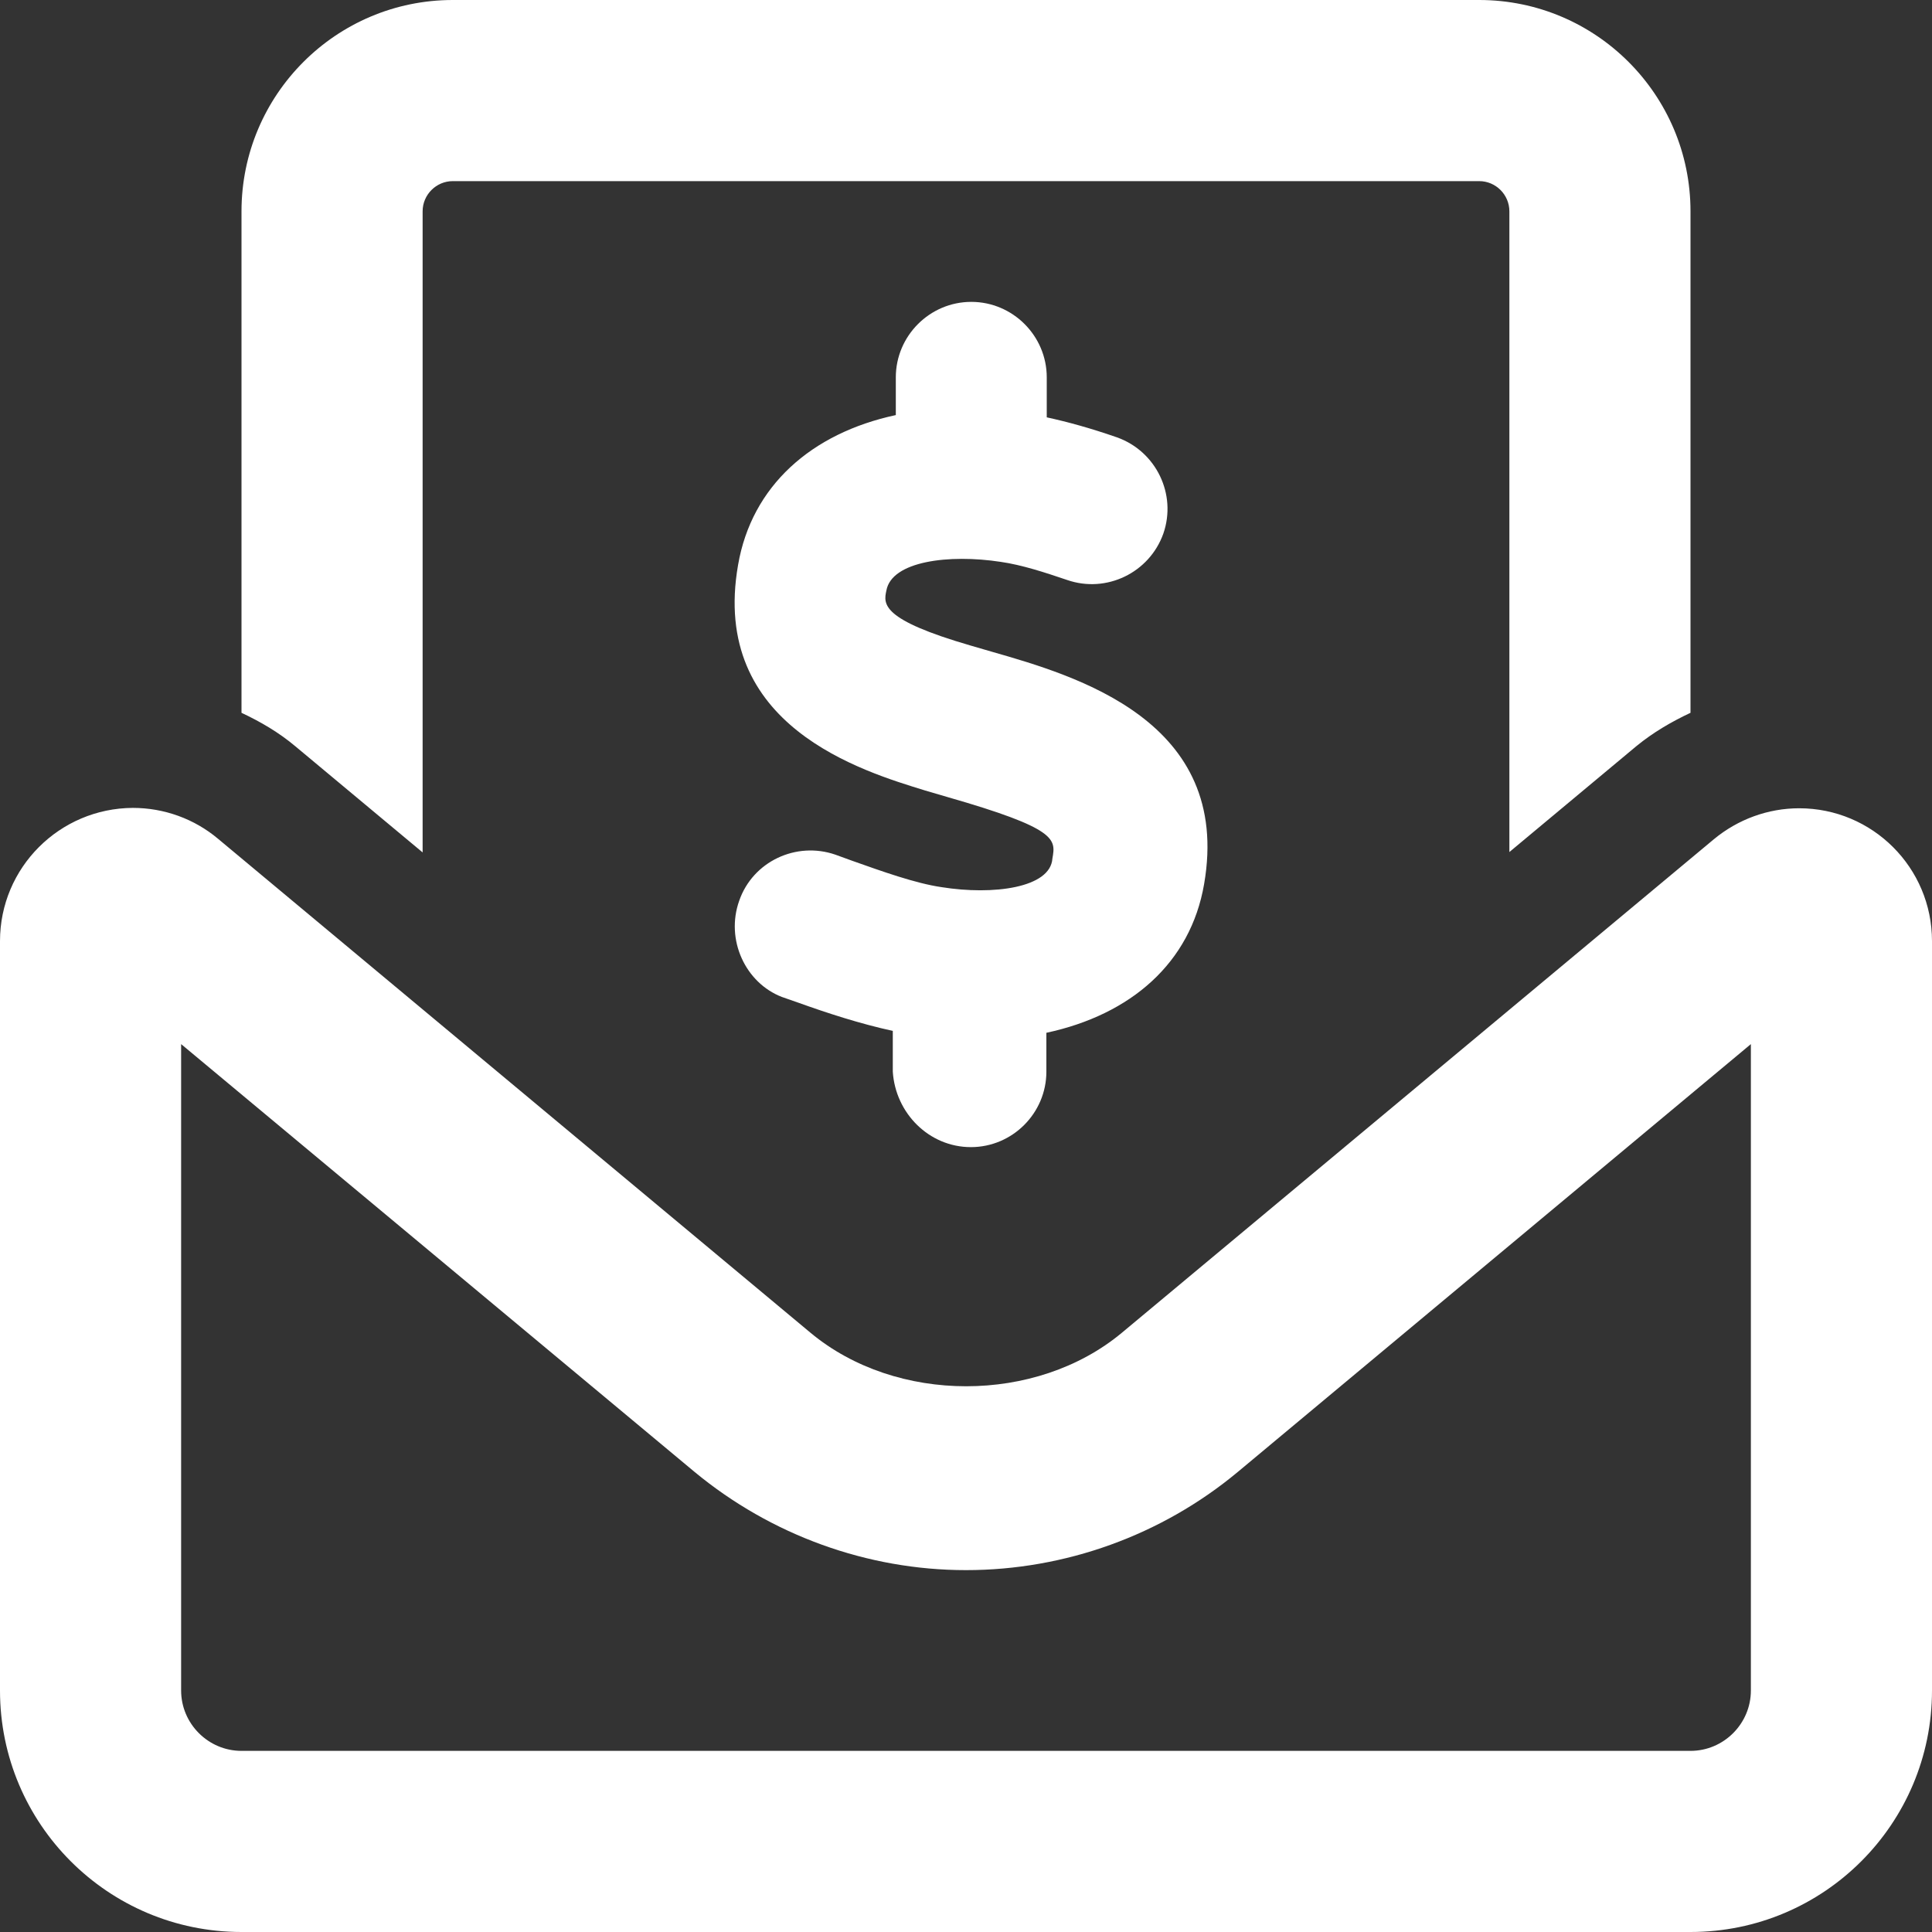
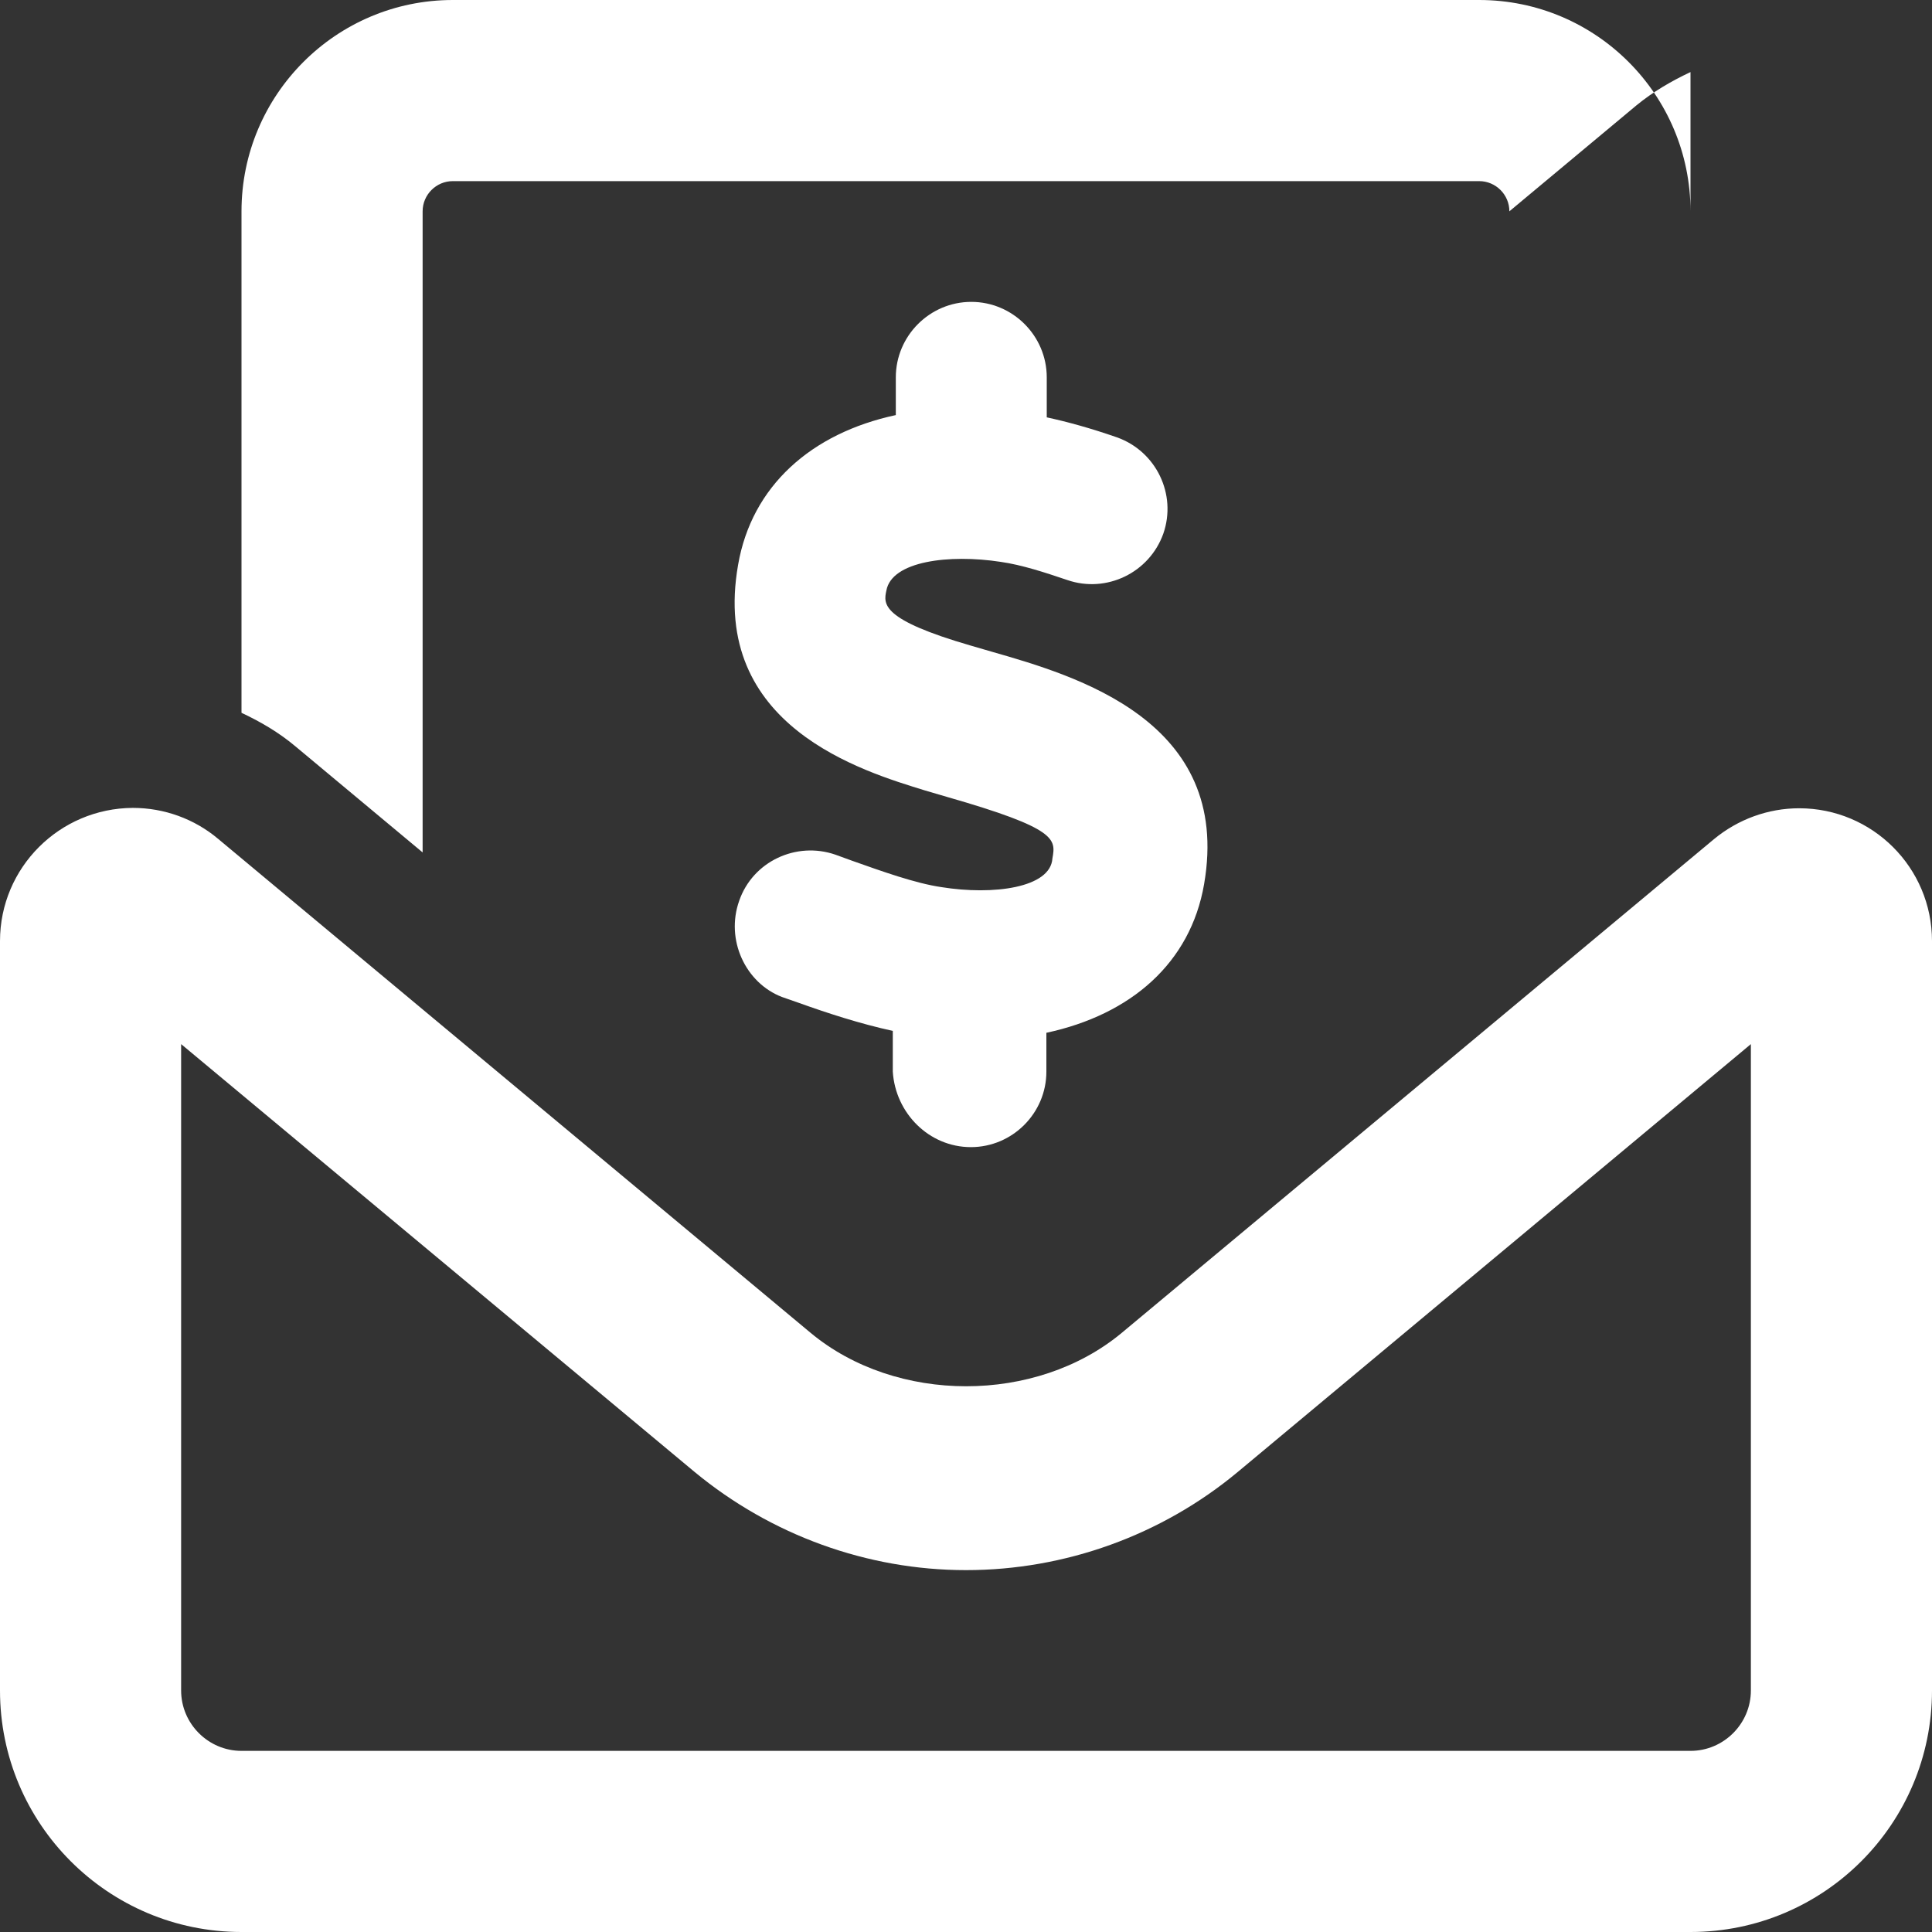
<svg xmlns="http://www.w3.org/2000/svg" version="1.1" id="Layer_1" x="0px" y="0px" viewBox="0 0 512 512" style="enable-background:new 0 0 512 512;" xml:space="preserve">
  <rect x="0" y="0" width="512" height="512" fill="#333333" stroke="none" />
  <style type="text/css">
	.st0{fill:#FFFFFF;}
</style>
-   <path class="st0" d="M257.3,304c11,0,20-9,20-20v-10.3c22.4-4.8,38.2-18.5,41.8-39.4c7.5-43.3-34-55.2-56.3-61.6l-5.5-1.6  c-23.8-6.9-23.2-11-22.4-14.6c1.4-7.8,16.6-9.7,30.3-7.6c5.6,0.8,11.7,2.8,17.6,4.8c10.4,3.6,21.8-1.9,25.5-12.3  c3.6-10.4-1.9-21.8-12.3-25.5c-7.2-2.5-13.1-4.1-18.6-5.3V100c0-11-9-20-20-20s-20,9-20,20v10c-22.4,4.8-38.2,18.8-41.8,39.7  c-7.5,42.8,33.1,54.7,49.6,59.8l5.8,1.7c29.3,8.4,28.8,11.2,27.9,16.3c-0.5,7.8-15.7,9.8-29.4,7.6c-6.9-1-15.8-4.2-23.7-7l-4.4-1.6  c-10.4-3.6-21.9,1.8-25.5,12.2c-3.7,10.4,1.7,21.8,11.3,25.5l4.3,1.5c7.8,2.8,16.4,5.6,25.1,7.5V284C237.3,295,246.2,304,257.3,304z   M476.8,214.2c-8.2,0-16.2,2.9-22.6,8.2L297.3,353.2c-22.7,18.9-59.8,18.9-82.5,0L57.8,222.3c-6.3-5.3-14.3-8.2-22.6-8.2  C15.8,214.2,0,229.9,0,249.4V448c0,35.3,28.6,64,64,64h384c35.4,0,64-28.7,64-64V249.4C512,229.9,496.2,214.2,476.8,214.2z M464,448  c0,8.8-7.2,16-16,16H64c-8.8,0-16-7.2-16-16V276.7l136.1,113.4c20.2,16.7,45.7,26,71.9,26s51.8-9.2,72-26l136-113.4V448z M112,225.9  V56c0-4.4,3.6-8,8-8h272c4.4,0,8,3.6,8,8v169.8l33.7-28.1c4.4-3.6,9.2-6.4,14.3-8.8V56c0-30.9-25.1-56-56-56H120  C89.1,0,64,25.1,64,56v132.9c5.1,2.4,9.9,5.2,14.3,8.9L112,225.9z" />
+   <path class="st0" d="M257.3,304c11,0,20-9,20-20v-10.3c22.4-4.8,38.2-18.5,41.8-39.4c7.5-43.3-34-55.2-56.3-61.6l-5.5-1.6  c-23.8-6.9-23.2-11-22.4-14.6c1.4-7.8,16.6-9.7,30.3-7.6c5.6,0.8,11.7,2.8,17.6,4.8c10.4,3.6,21.8-1.9,25.5-12.3  c3.6-10.4-1.9-21.8-12.3-25.5c-7.2-2.5-13.1-4.1-18.6-5.3V100c0-11-9-20-20-20s-20,9-20,20v10c-22.4,4.8-38.2,18.8-41.8,39.7  c-7.5,42.8,33.1,54.7,49.6,59.8l5.8,1.7c29.3,8.4,28.8,11.2,27.9,16.3c-0.5,7.8-15.7,9.8-29.4,7.6c-6.9-1-15.8-4.2-23.7-7l-4.4-1.6  c-10.4-3.6-21.9,1.8-25.5,12.2c-3.7,10.4,1.7,21.8,11.3,25.5l4.3,1.5c7.8,2.8,16.4,5.6,25.1,7.5V284C237.3,295,246.2,304,257.3,304z   M476.8,214.2c-8.2,0-16.2,2.9-22.6,8.2L297.3,353.2c-22.7,18.9-59.8,18.9-82.5,0L57.8,222.3c-6.3-5.3-14.3-8.2-22.6-8.2  C15.8,214.2,0,229.9,0,249.4V448c0,35.3,28.6,64,64,64h384c35.4,0,64-28.7,64-64V249.4C512,229.9,496.2,214.2,476.8,214.2z M464,448  c0,8.8-7.2,16-16,16H64c-8.8,0-16-7.2-16-16V276.7l136.1,113.4c20.2,16.7,45.7,26,71.9,26s51.8-9.2,72-26l136-113.4V448z M112,225.9  V56c0-4.4,3.6-8,8-8h272c4.4,0,8,3.6,8,8l33.7-28.1c4.4-3.6,9.2-6.4,14.3-8.8V56c0-30.9-25.1-56-56-56H120  C89.1,0,64,25.1,64,56v132.9c5.1,2.4,9.9,5.2,14.3,8.9L112,225.9z" />
</svg>